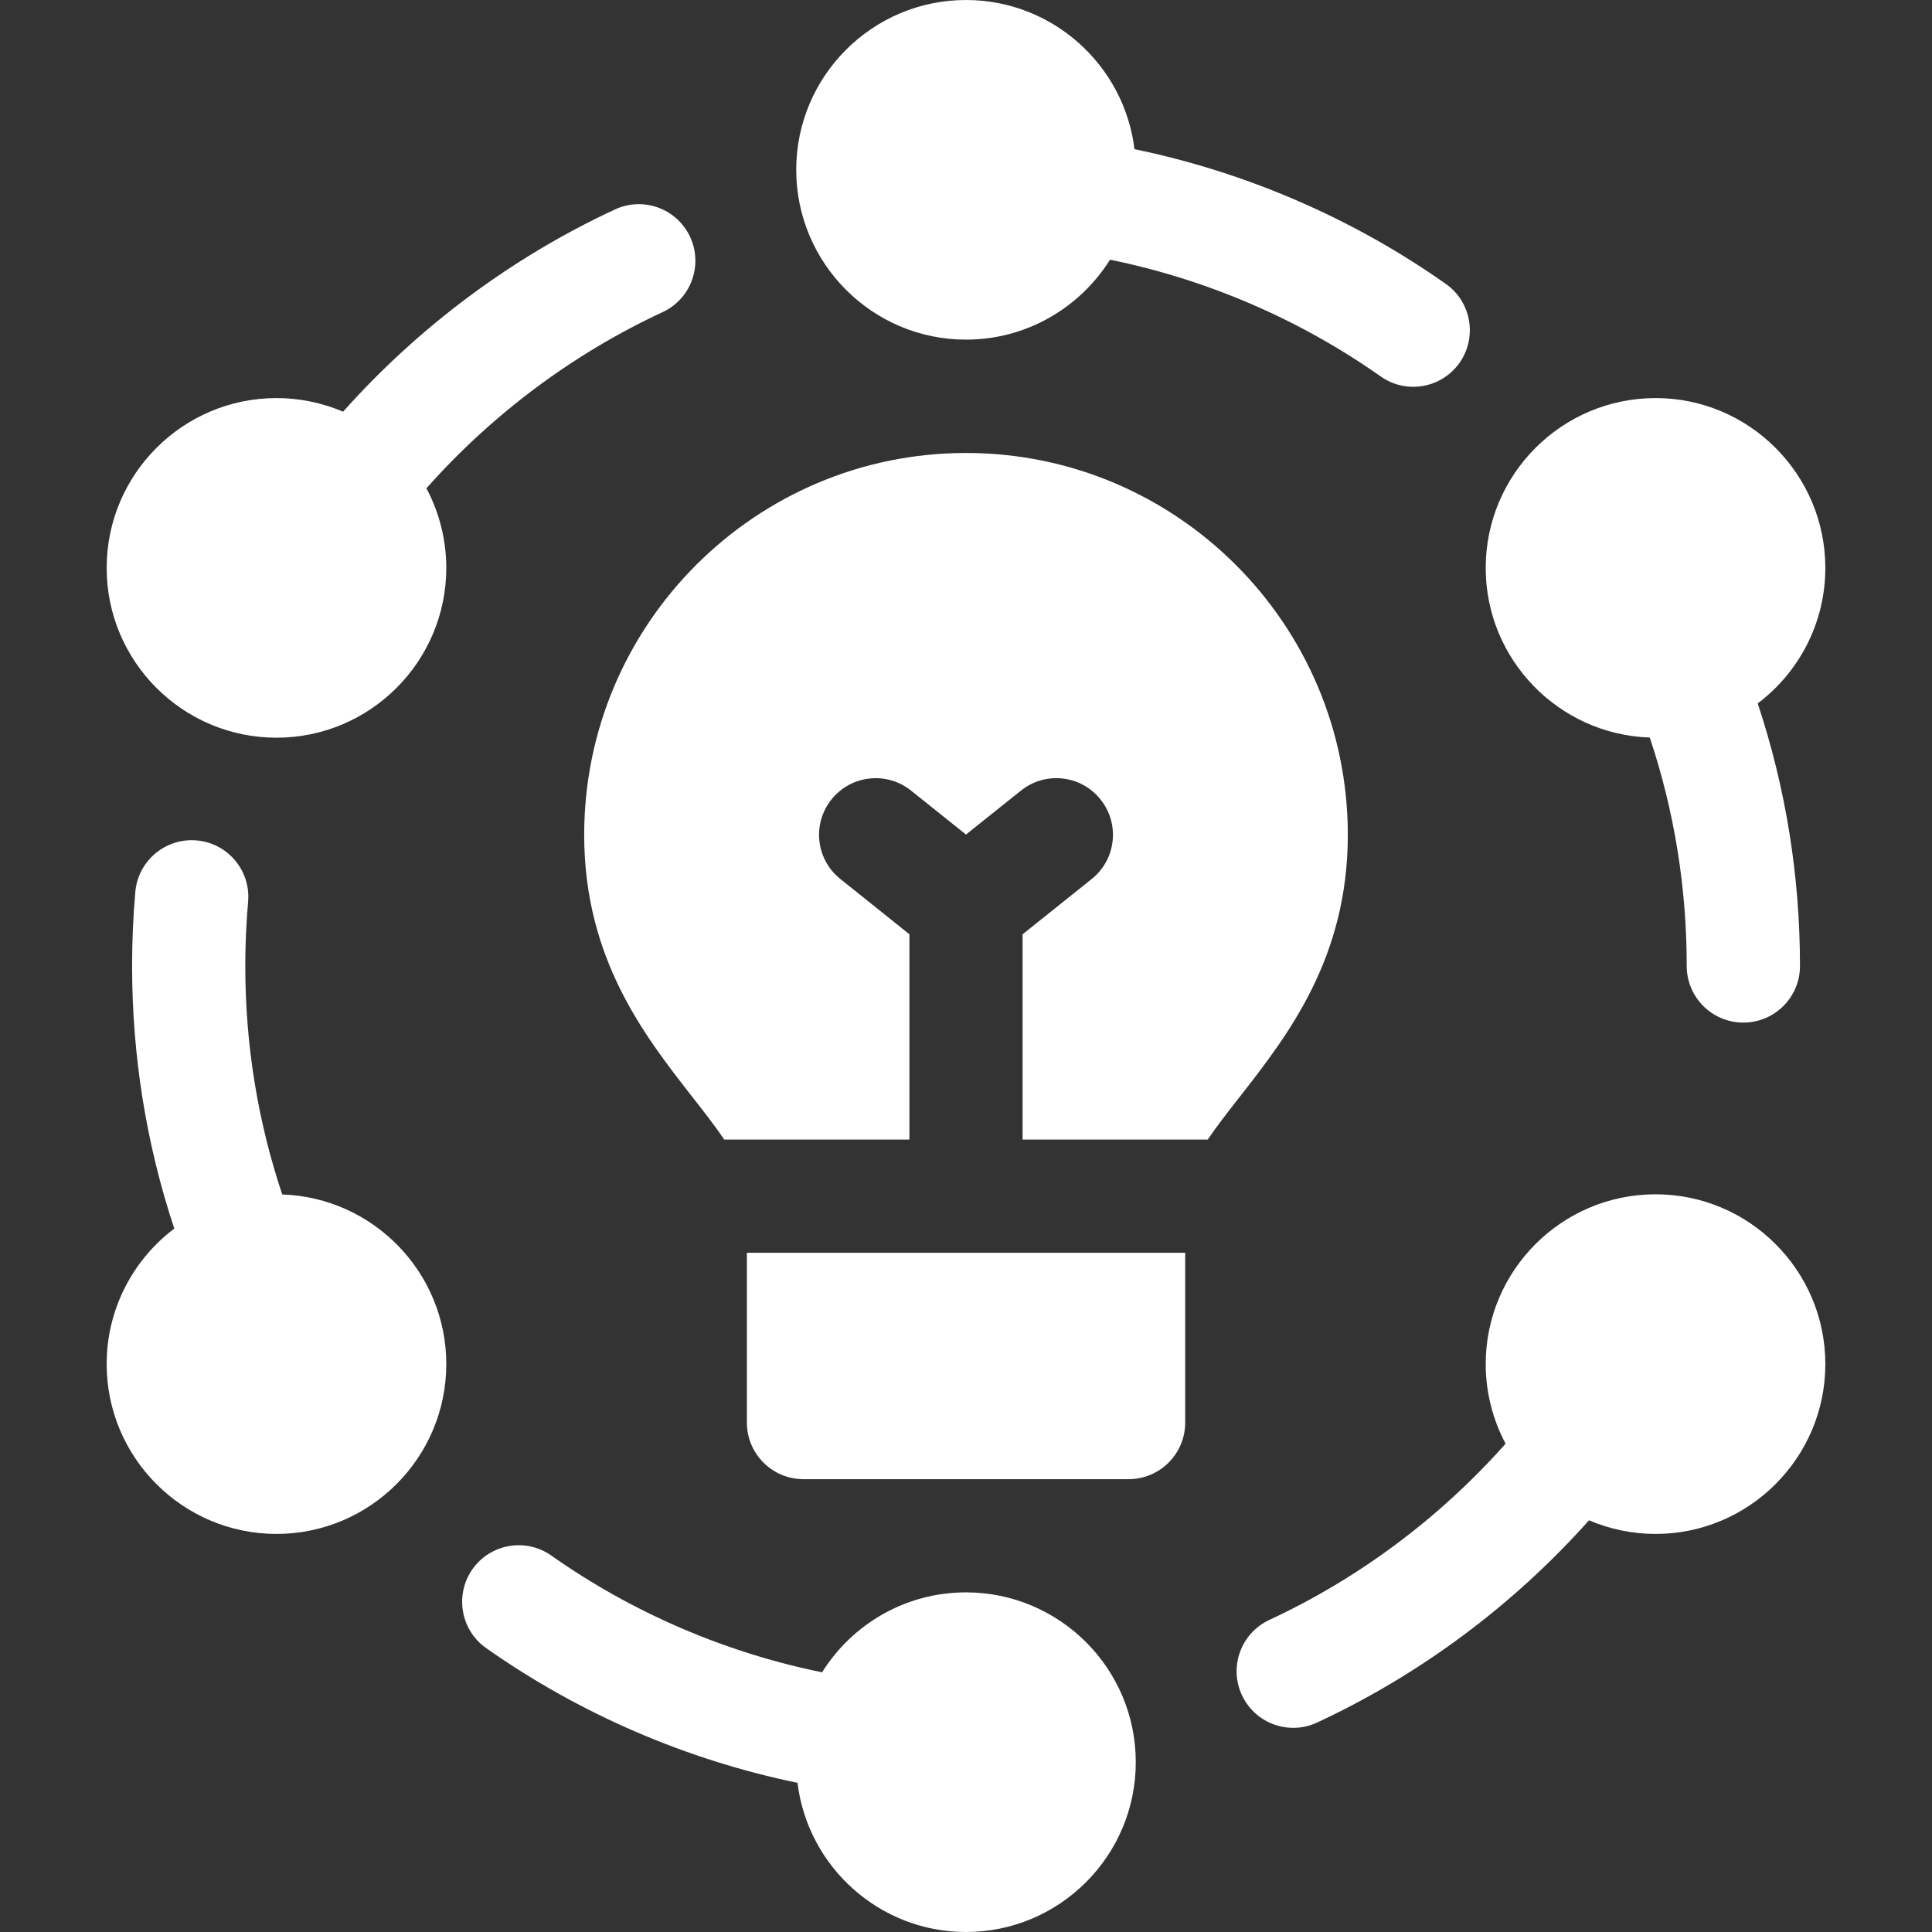
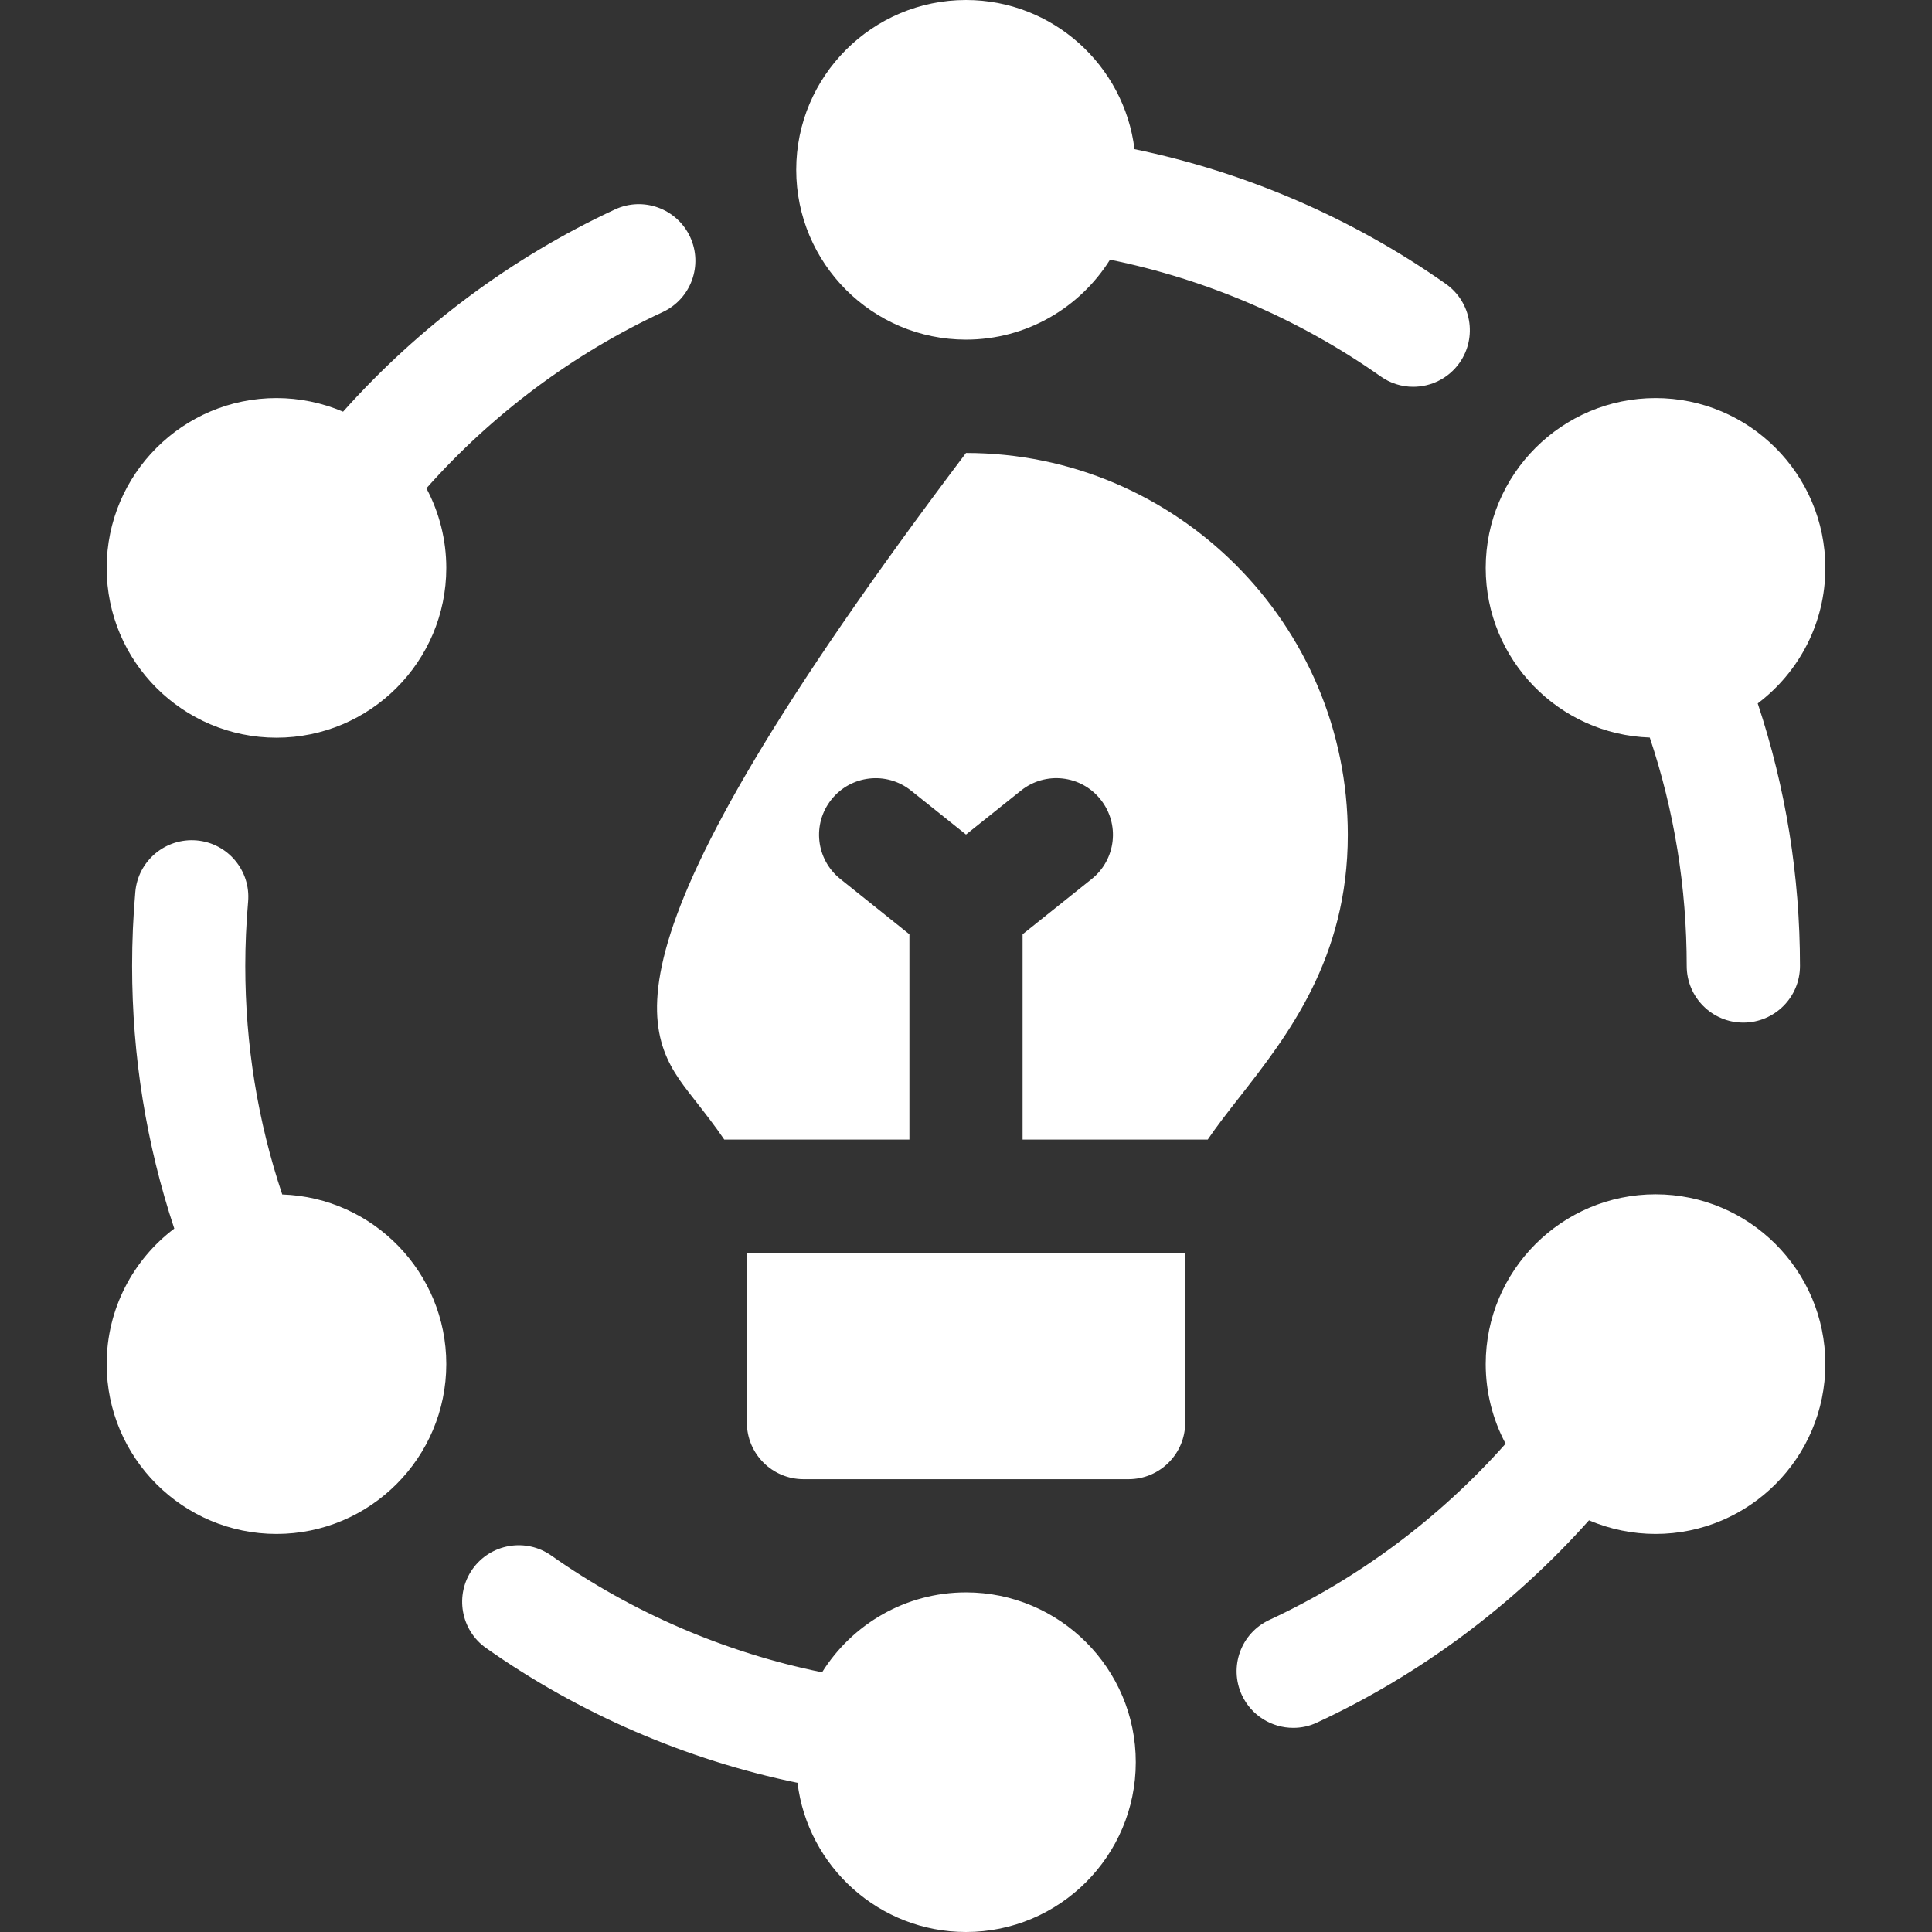
<svg xmlns="http://www.w3.org/2000/svg" width="24" height="24" viewBox="0 0 24 24" fill="none">
  <rect x="0" y="0" width="24" height="24" fill="#333333" stroke="none" />
-   <path d="M12 4.219C12.753 4.219 13.415 3.822 13.789 3.226C14.992 3.471 16.145 3.967 17.151 4.676C17.269 4.76 17.41 4.805 17.555 4.805C17.776 4.805 17.994 4.701 18.131 4.507C18.354 4.189 18.278 3.751 17.961 3.527C16.803 2.711 15.477 2.139 14.093 1.853C13.966 0.811 13.076 0 12 0C10.837 0 9.891 0.946 9.891 2.109C9.891 3.272 10.837 4.219 12 4.219ZM12 19.781C11.247 19.781 10.585 20.178 10.212 20.774C9.009 20.529 7.855 20.033 6.849 19.324C6.532 19.1 6.093 19.176 5.869 19.493C5.646 19.811 5.722 20.25 6.039 20.473C7.197 21.289 8.523 21.861 9.907 22.147C10.034 23.189 10.924 24 12 24C13.163 24 14.109 23.054 14.109 21.891C14.11 20.727 13.163 19.781 12 19.781ZM20.566 14.836C19.402 14.836 18.456 15.782 18.456 16.945C18.456 17.29 18.541 17.63 18.703 17.934C17.886 18.855 16.881 19.606 15.769 20.123C15.416 20.287 15.264 20.705 15.427 21.057C15.546 21.313 15.8 21.464 16.065 21.464C16.168 21.464 16.269 21.442 16.361 21.398C17.64 20.804 18.797 19.942 19.739 18.886C20 18.997 20.281 19.055 20.566 19.055C21.729 19.055 22.675 18.108 22.675 16.945C22.675 15.782 21.729 14.836 20.566 14.836ZM3.506 14.838C3.201 13.926 3.047 12.973 3.047 12C3.047 11.736 3.059 11.468 3.082 11.202C3.116 10.815 2.83 10.474 2.444 10.44C2.057 10.406 1.715 10.692 1.681 11.079C1.654 11.385 1.641 11.692 1.641 12C1.641 13.118 1.817 14.213 2.165 15.262C1.655 15.647 1.325 16.258 1.325 16.945C1.325 18.108 2.271 19.055 3.435 19.055C4.598 19.055 5.544 18.108 5.544 16.945C5.544 15.806 4.636 14.876 3.506 14.838ZM20.494 9.162C20.799 10.073 20.953 11.026 20.953 12C20.953 12.388 21.268 12.703 21.656 12.703C22.045 12.703 22.36 12.388 22.36 12C22.36 10.881 22.183 9.787 21.835 8.738C22.345 8.353 22.675 7.742 22.675 7.055C22.675 5.892 21.729 4.945 20.566 4.945C19.402 4.945 18.456 5.892 18.456 7.055C18.456 8.194 19.364 9.124 20.494 9.162ZM8.232 3.877C8.584 3.713 8.736 3.295 8.573 2.943C8.409 2.591 7.991 2.438 7.639 2.602C6.36 3.196 5.203 4.059 4.262 5.114C4 5.003 3.719 4.945 3.435 4.945C2.271 4.945 1.325 5.892 1.325 7.055C1.325 8.218 2.271 9.164 3.435 9.164C4.598 9.164 5.544 8.218 5.544 7.055C5.544 6.71 5.459 6.37 5.297 6.066C6.114 5.145 7.119 4.394 8.232 3.877ZM16.743 10.37C16.743 7.755 14.615 5.627 12 5.627C9.385 5.627 7.257 7.755 7.257 10.37C7.257 11.908 8.004 12.863 8.604 13.631C8.752 13.82 8.887 13.993 8.997 14.156H11.297V11.606L10.439 10.919C10.135 10.676 10.086 10.234 10.329 9.931C10.571 9.628 11.014 9.578 11.317 9.821L12 10.367L12.683 9.821C12.986 9.578 13.429 9.627 13.671 9.931C13.914 10.234 13.865 10.676 13.562 10.919L12.703 11.606V14.156H15.003C15.113 13.993 15.248 13.82 15.396 13.631C15.996 12.863 16.743 11.908 16.743 10.37ZM9.278 17.672C9.278 18.06 9.593 18.375 9.982 18.375H14.019C14.408 18.375 14.723 18.06 14.723 17.672V15.562H9.278V17.672Z" fill="white" />
+   <path d="M12 4.219C12.753 4.219 13.415 3.822 13.789 3.226C14.992 3.471 16.145 3.967 17.151 4.676C17.269 4.76 17.41 4.805 17.555 4.805C17.776 4.805 17.994 4.701 18.131 4.507C18.354 4.189 18.278 3.751 17.961 3.527C16.803 2.711 15.477 2.139 14.093 1.853C13.966 0.811 13.076 0 12 0C10.837 0 9.891 0.946 9.891 2.109C9.891 3.272 10.837 4.219 12 4.219ZM12 19.781C11.247 19.781 10.585 20.178 10.212 20.774C9.009 20.529 7.855 20.033 6.849 19.324C6.532 19.1 6.093 19.176 5.869 19.493C5.646 19.811 5.722 20.25 6.039 20.473C7.197 21.289 8.523 21.861 9.907 22.147C10.034 23.189 10.924 24 12 24C13.163 24 14.109 23.054 14.109 21.891C14.11 20.727 13.163 19.781 12 19.781ZM20.566 14.836C19.402 14.836 18.456 15.782 18.456 16.945C18.456 17.29 18.541 17.63 18.703 17.934C17.886 18.855 16.881 19.606 15.769 20.123C15.416 20.287 15.264 20.705 15.427 21.057C15.546 21.313 15.8 21.464 16.065 21.464C16.168 21.464 16.269 21.442 16.361 21.398C17.64 20.804 18.797 19.942 19.739 18.886C20 18.997 20.281 19.055 20.566 19.055C21.729 19.055 22.675 18.108 22.675 16.945C22.675 15.782 21.729 14.836 20.566 14.836ZM3.506 14.838C3.201 13.926 3.047 12.973 3.047 12C3.047 11.736 3.059 11.468 3.082 11.202C3.116 10.815 2.83 10.474 2.444 10.44C2.057 10.406 1.715 10.692 1.681 11.079C1.654 11.385 1.641 11.692 1.641 12C1.641 13.118 1.817 14.213 2.165 15.262C1.655 15.647 1.325 16.258 1.325 16.945C1.325 18.108 2.271 19.055 3.435 19.055C4.598 19.055 5.544 18.108 5.544 16.945C5.544 15.806 4.636 14.876 3.506 14.838ZM20.494 9.162C20.799 10.073 20.953 11.026 20.953 12C20.953 12.388 21.268 12.703 21.656 12.703C22.045 12.703 22.36 12.388 22.36 12C22.36 10.881 22.183 9.787 21.835 8.738C22.345 8.353 22.675 7.742 22.675 7.055C22.675 5.892 21.729 4.945 20.566 4.945C19.402 4.945 18.456 5.892 18.456 7.055C18.456 8.194 19.364 9.124 20.494 9.162ZM8.232 3.877C8.584 3.713 8.736 3.295 8.573 2.943C8.409 2.591 7.991 2.438 7.639 2.602C6.36 3.196 5.203 4.059 4.262 5.114C4 5.003 3.719 4.945 3.435 4.945C2.271 4.945 1.325 5.892 1.325 7.055C1.325 8.218 2.271 9.164 3.435 9.164C4.598 9.164 5.544 8.218 5.544 7.055C5.544 6.71 5.459 6.37 5.297 6.066C6.114 5.145 7.119 4.394 8.232 3.877ZM16.743 10.37C16.743 7.755 14.615 5.627 12 5.627C7.257 11.908 8.004 12.863 8.604 13.631C8.752 13.82 8.887 13.993 8.997 14.156H11.297V11.606L10.439 10.919C10.135 10.676 10.086 10.234 10.329 9.931C10.571 9.628 11.014 9.578 11.317 9.821L12 10.367L12.683 9.821C12.986 9.578 13.429 9.627 13.671 9.931C13.914 10.234 13.865 10.676 13.562 10.919L12.703 11.606V14.156H15.003C15.113 13.993 15.248 13.82 15.396 13.631C15.996 12.863 16.743 11.908 16.743 10.37ZM9.278 17.672C9.278 18.06 9.593 18.375 9.982 18.375H14.019C14.408 18.375 14.723 18.06 14.723 17.672V15.562H9.278V17.672Z" fill="white" />
</svg>